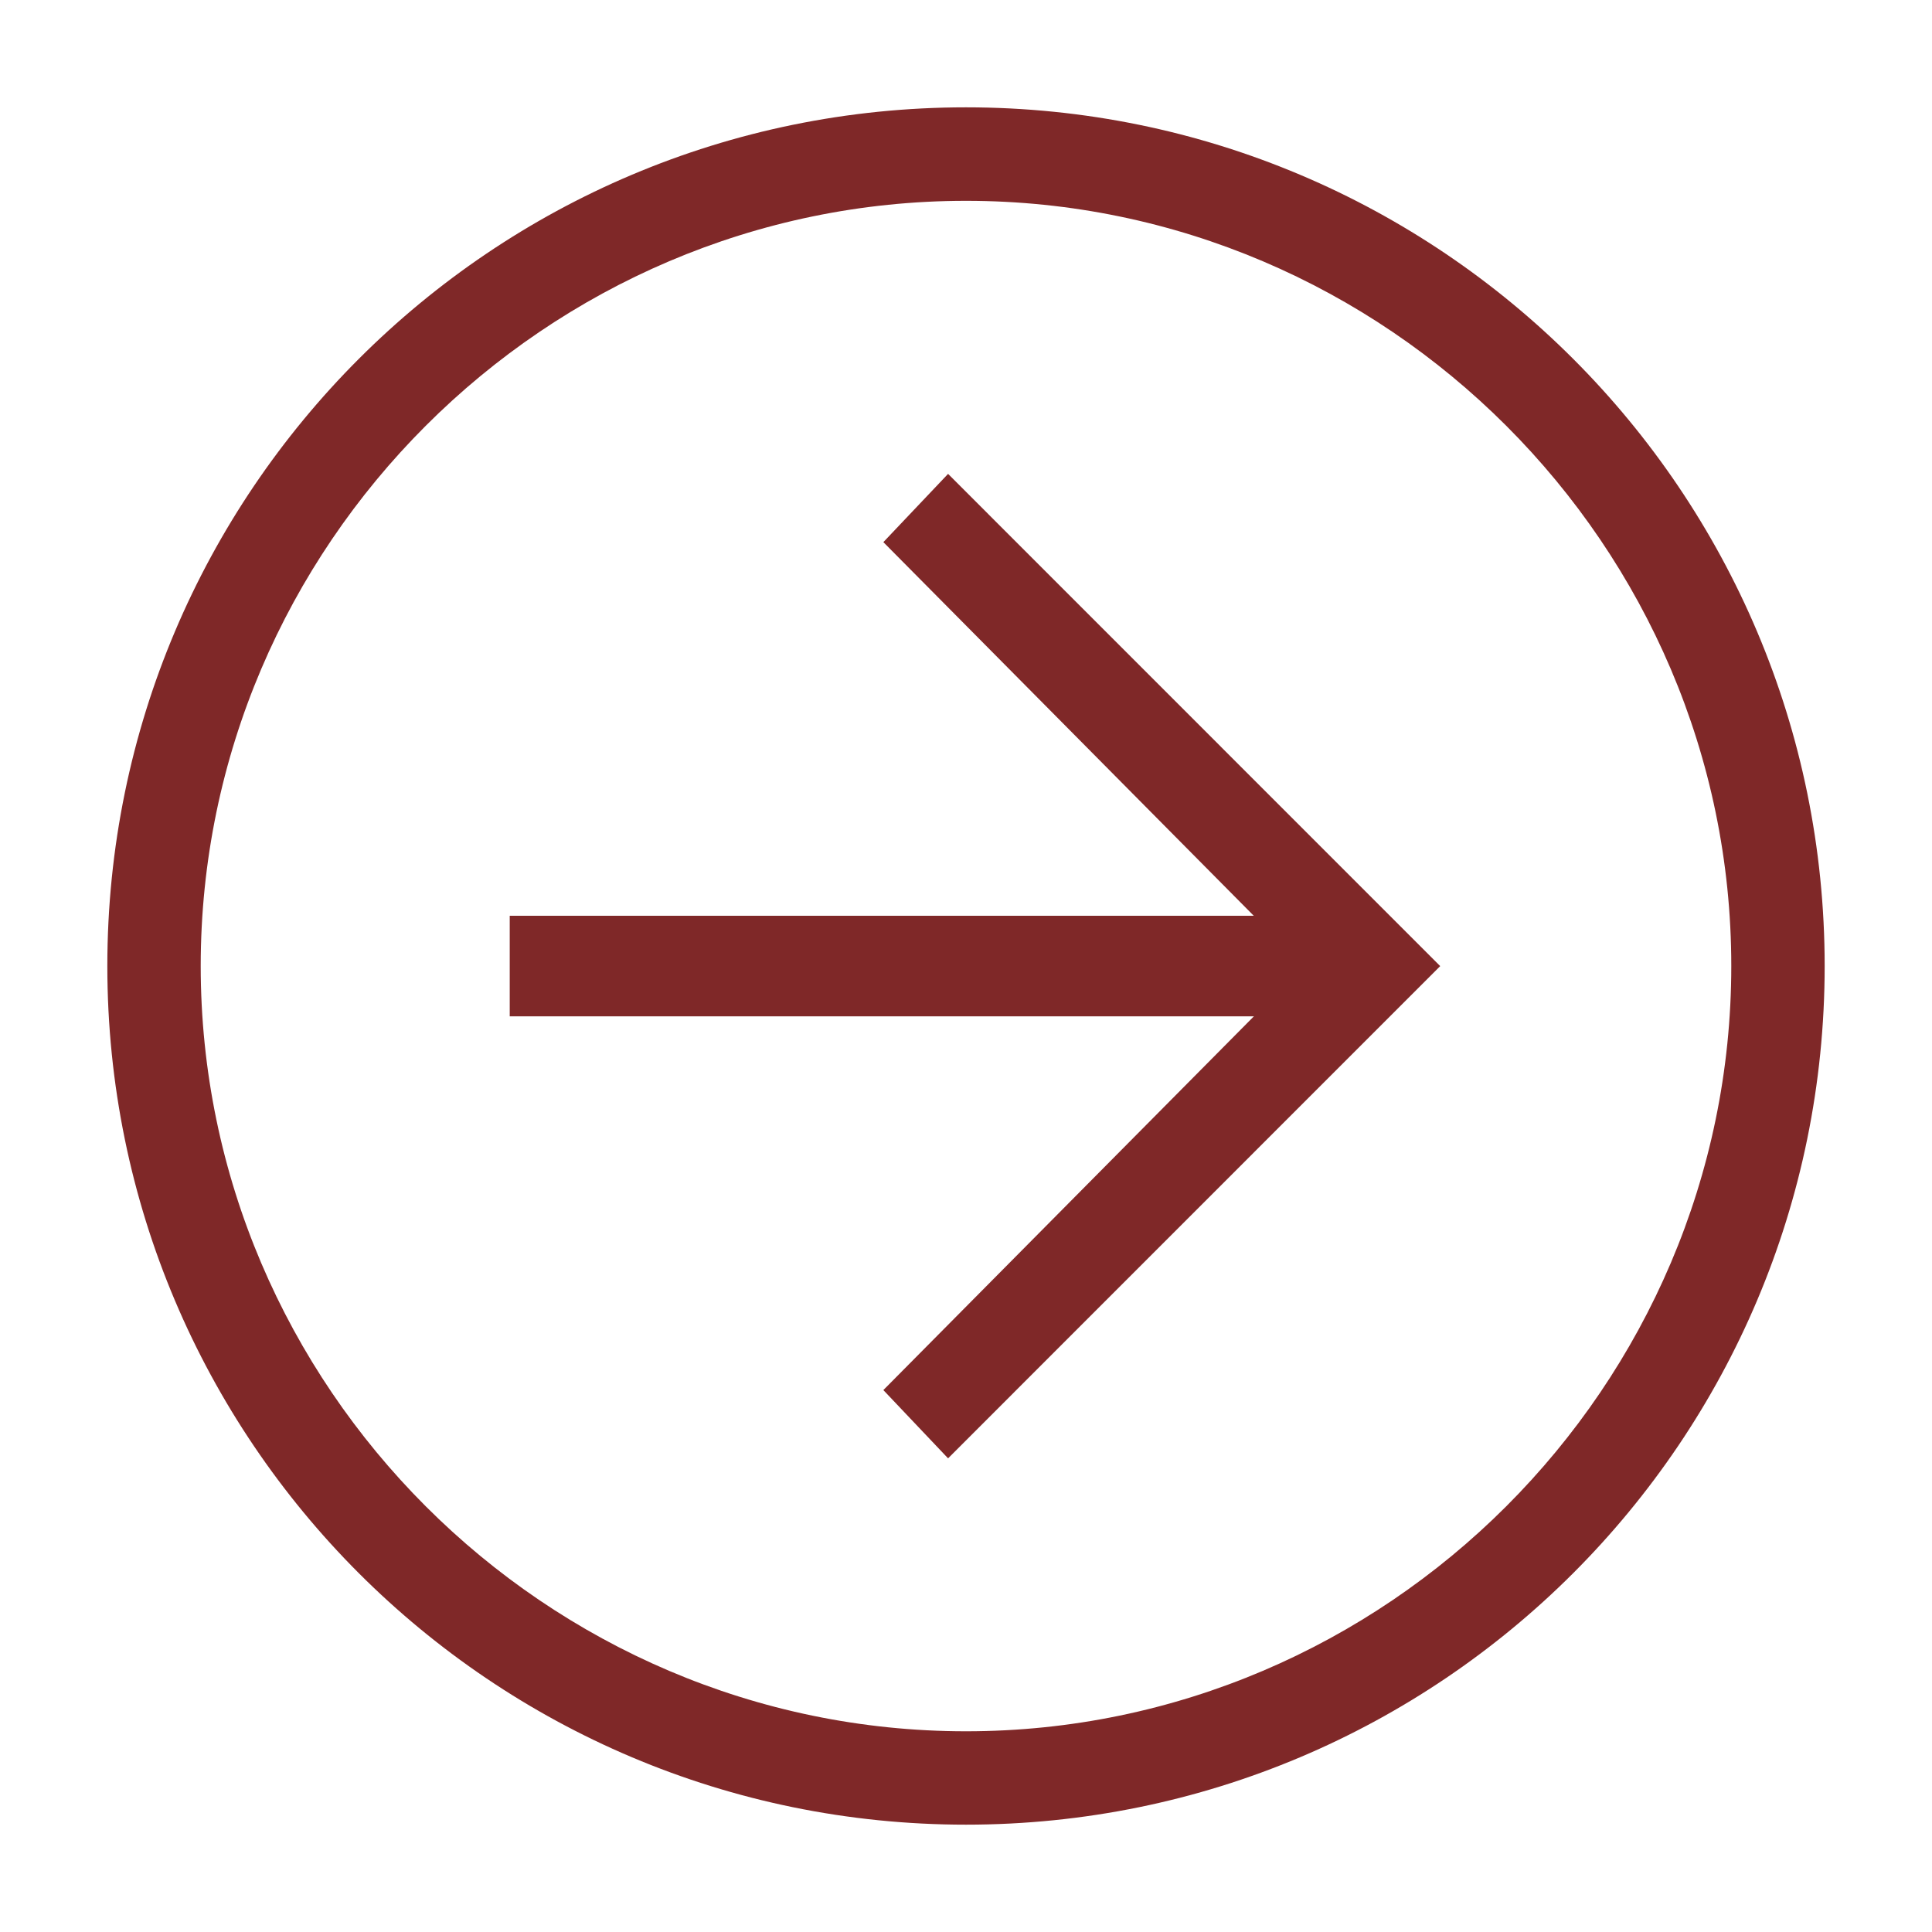
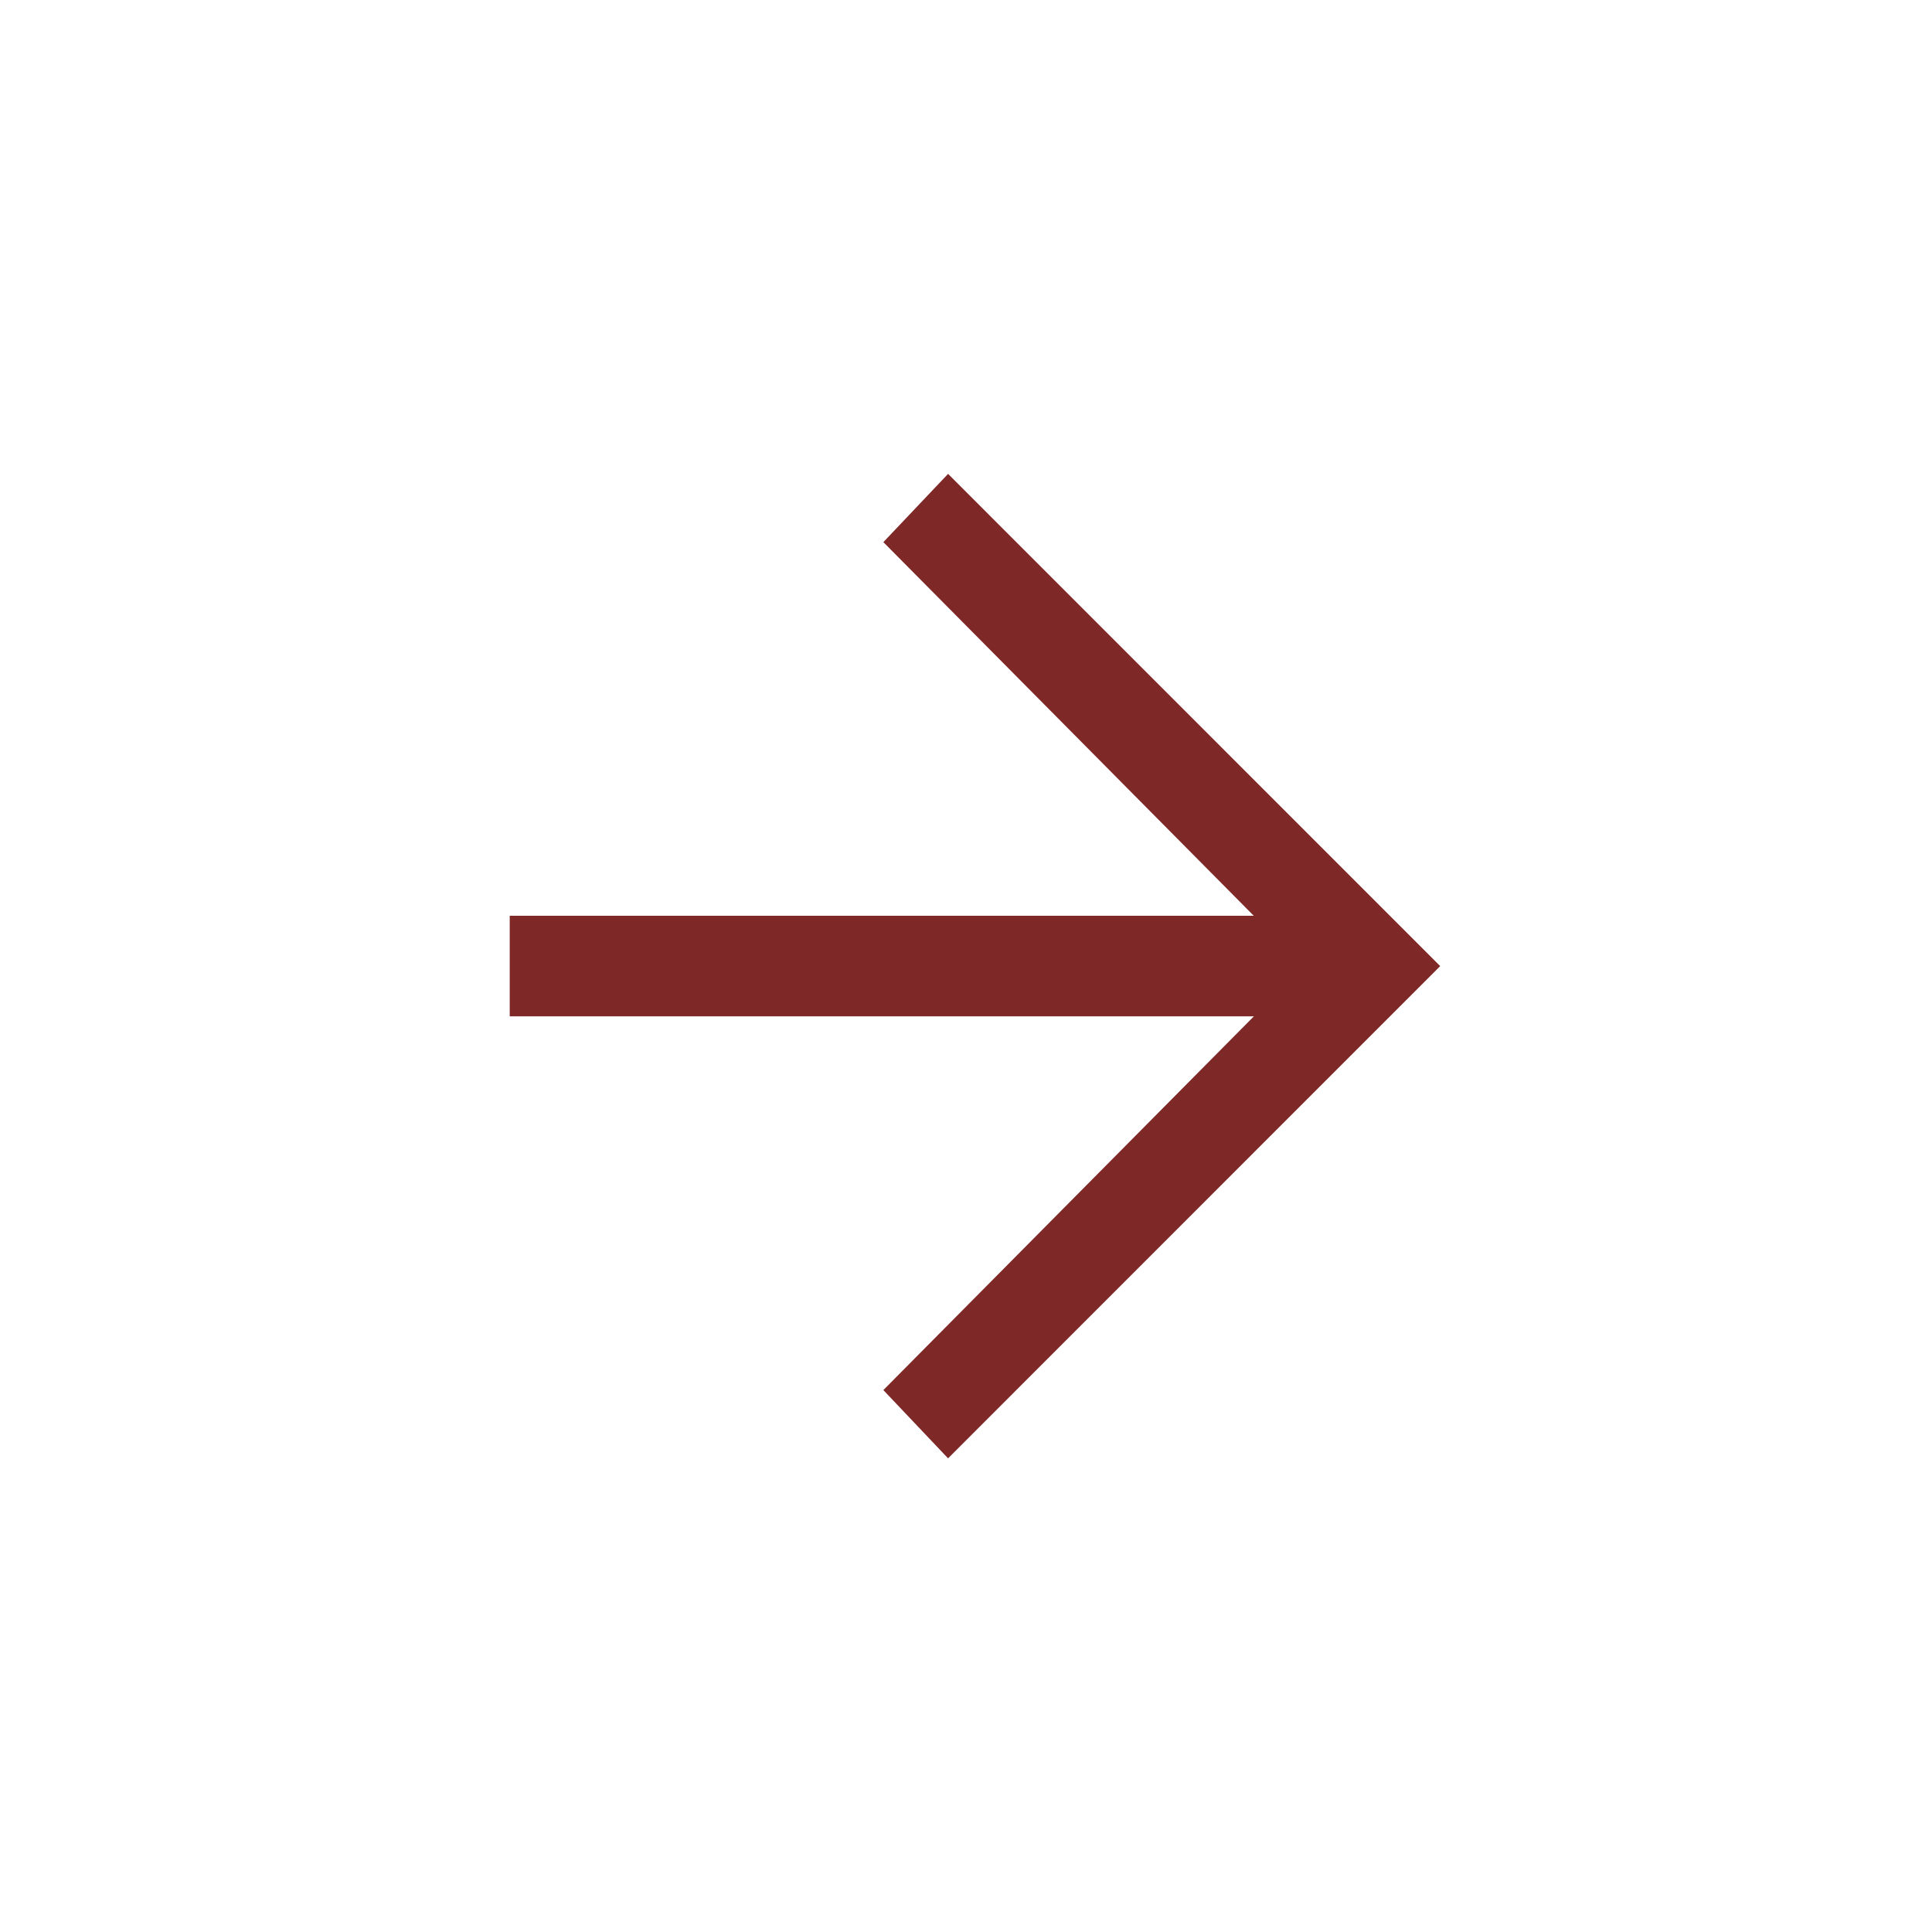
<svg xmlns="http://www.w3.org/2000/svg" width="18" height="18" viewBox="0 0 18 18" fill="none">
-   <path d="M9 17C13.418 17 17 13.419 17 9C17 4.582 13.418 1 9 1C4.582 1 1 4.582 1 9C1 13.419 4.582 17 9 17ZM9 1.871C12.916 1.871 16.13 5.084 16.13 9C16.13 12.917 12.916 16.13 9 16.13C5.084 16.13 1.87 12.917 1.87 9C1.87 5.084 5.084 1.871 9 1.871Z" fill="#7F2828" />
  <path d="M8.833 13.587L13.418 9.001L8.833 4.415L8.23 5.051L12.146 9.001L8.23 12.951L8.833 13.587Z" fill="#7F2828" />
  <path d="M12.783 8.532H4.749V9.469H12.783V8.532Z" fill="#7F2828" />
</svg>